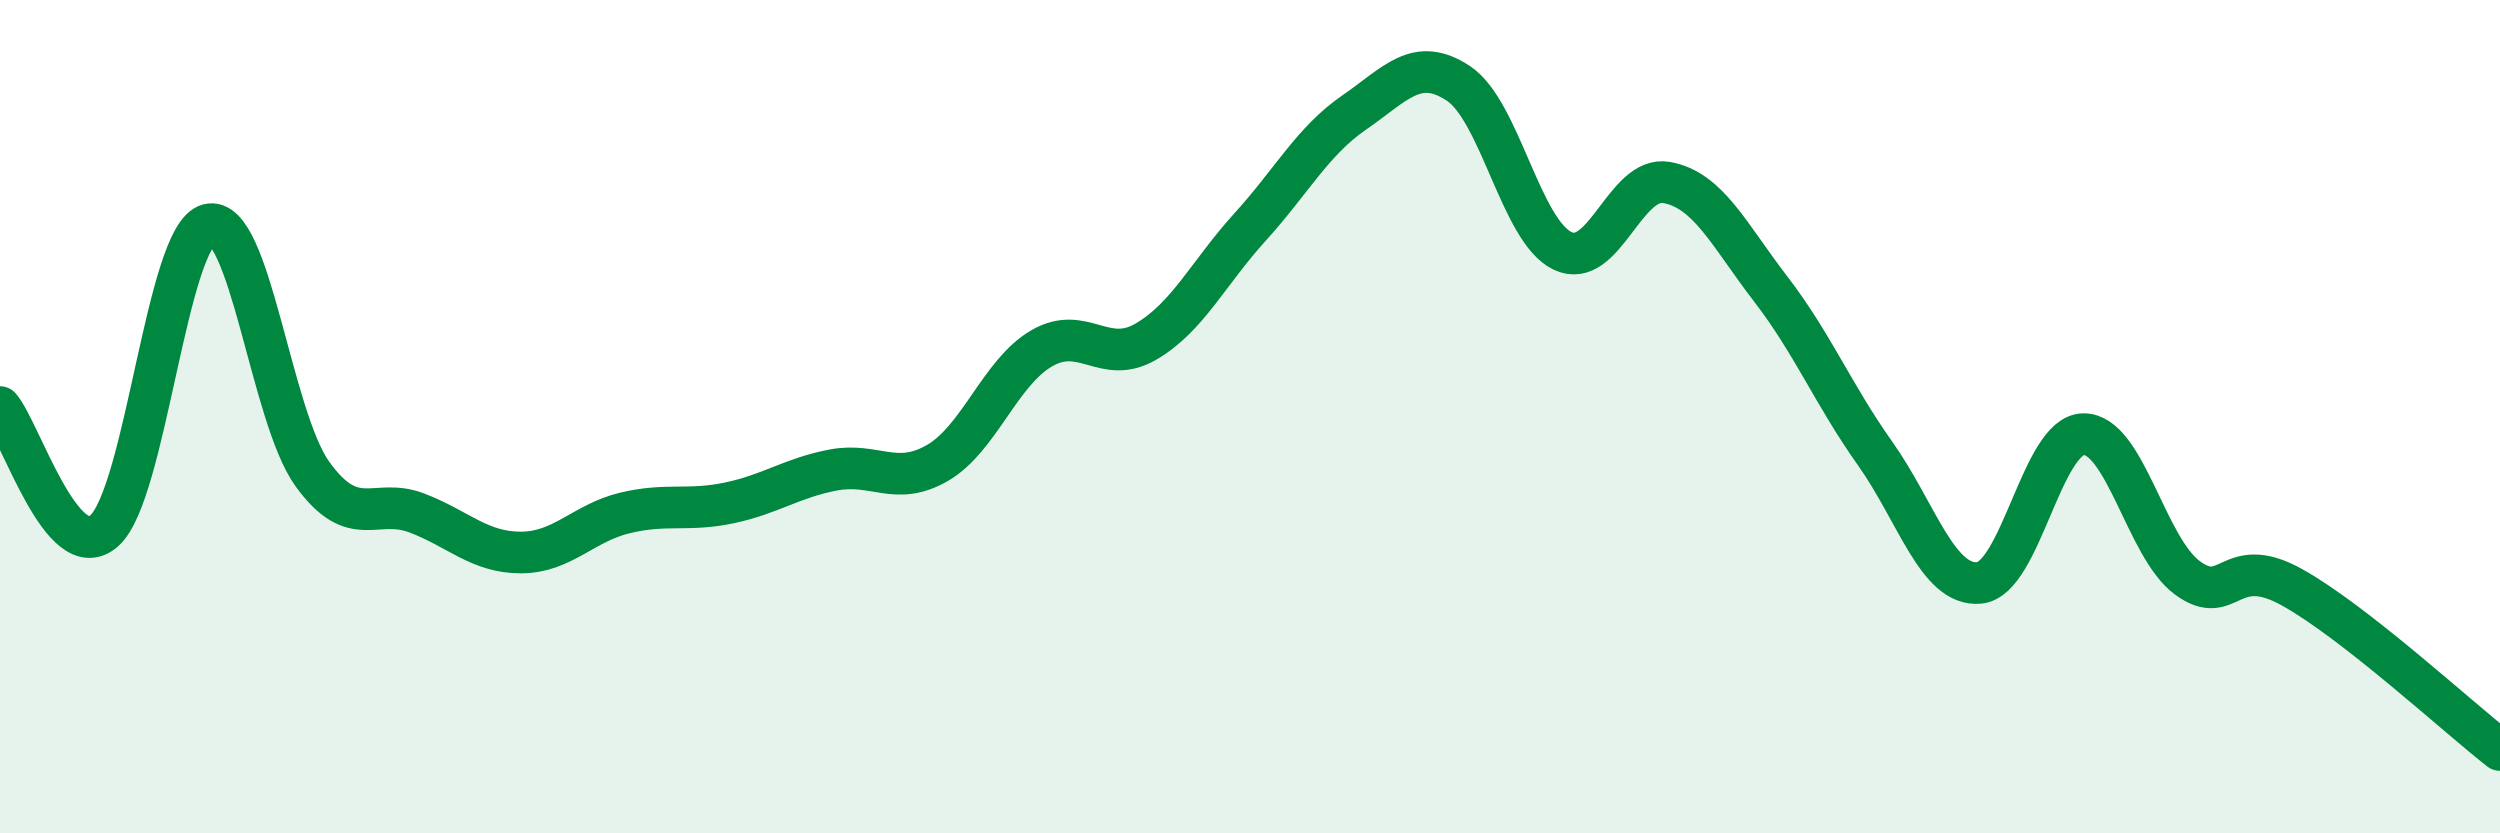
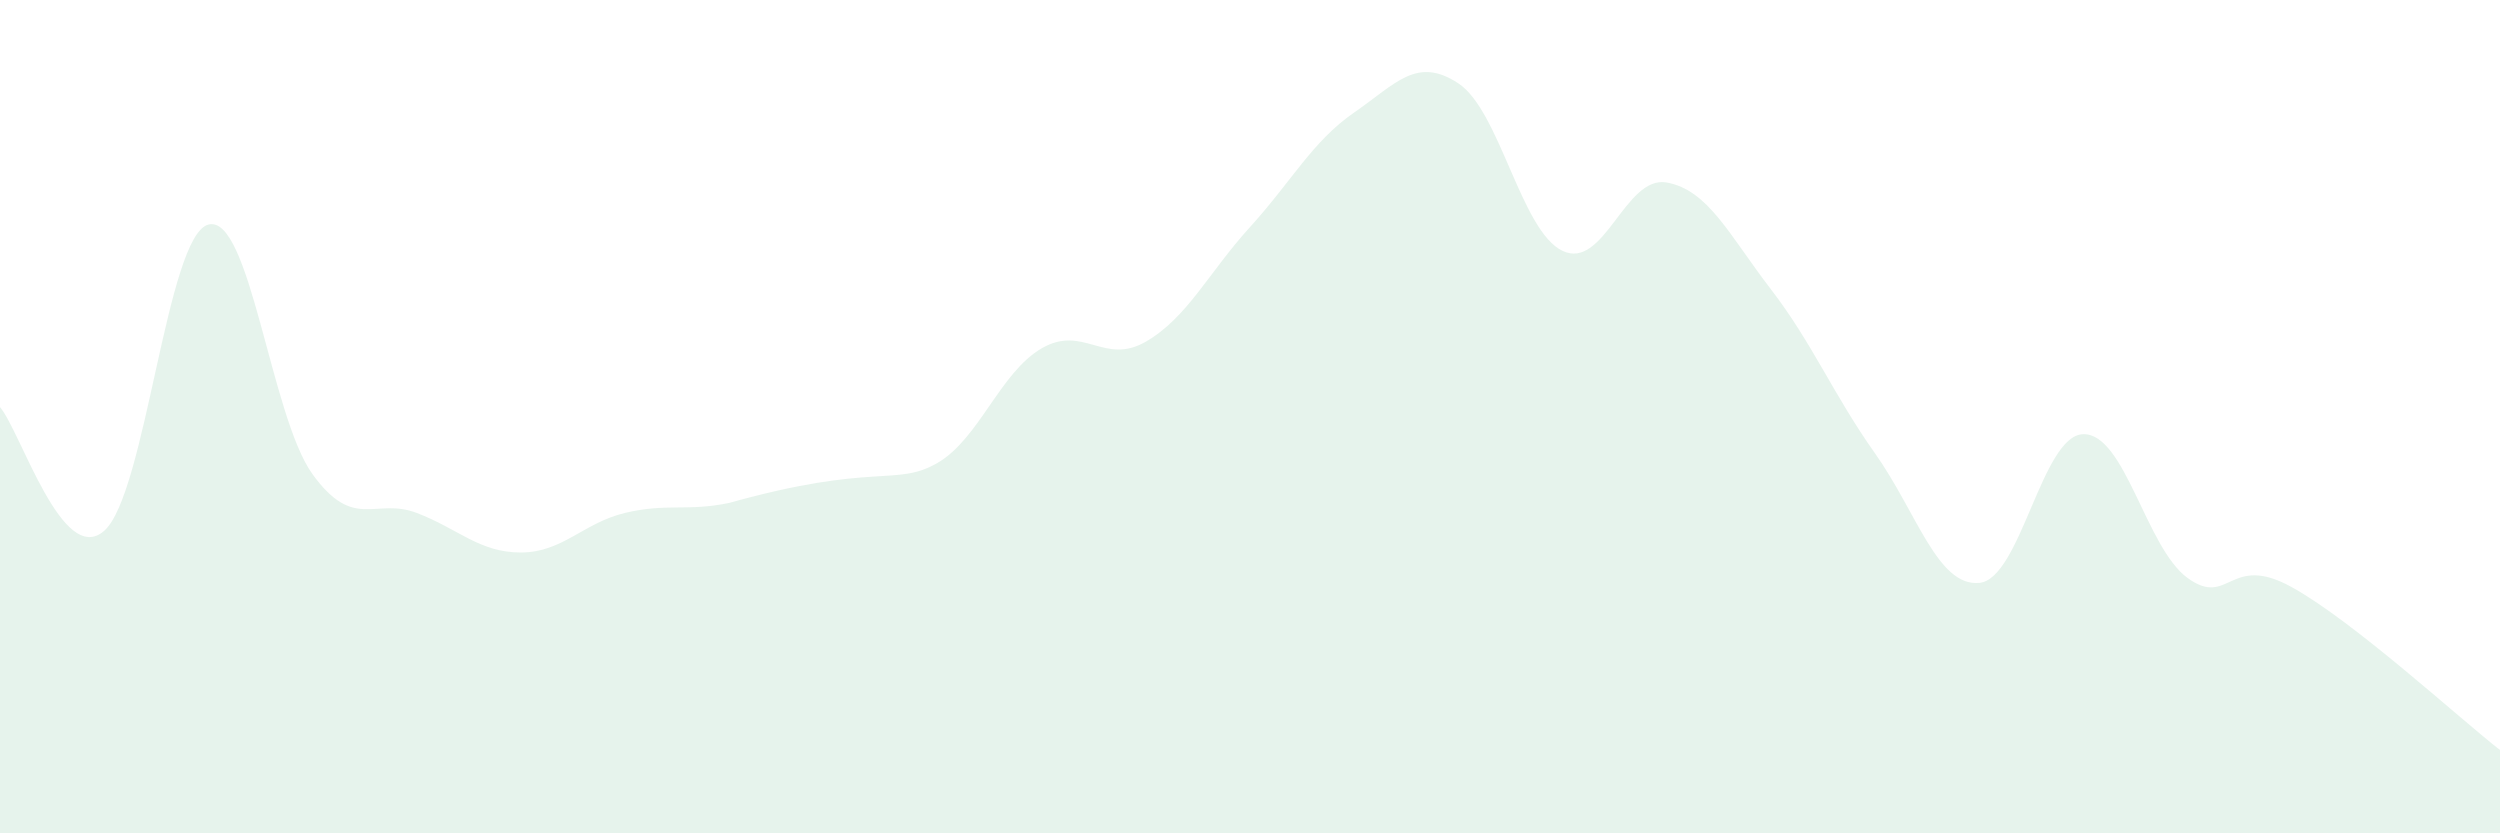
<svg xmlns="http://www.w3.org/2000/svg" width="60" height="20" viewBox="0 0 60 20">
-   <path d="M 0,9.77 C 0.5,10.36 1.5,13.62 2.5,12.74 C 3.5,11.86 4,5.66 5,5.39 C 6,5.12 6.5,10 7.5,11.38 C 8.5,12.76 9,11.93 10,12.31 C 11,12.69 11.5,13.26 12.5,13.26 C 13.5,13.26 14,12.55 15,12.31 C 16,12.07 16.5,12.28 17.5,12.07 C 18.5,11.86 19,11.47 20,11.28 C 21,11.09 21.5,11.69 22.5,11.11 C 23.5,10.53 24,8.94 25,8.36 C 26,7.78 26.5,8.78 27.5,8.2 C 28.5,7.62 29,6.55 30,5.45 C 31,4.35 31.5,3.39 32.5,2.7 C 33.5,2.01 34,1.34 35,2 C 36,2.66 36.5,5.54 37.5,6.02 C 38.5,6.5 39,4.2 40,4.38 C 41,4.56 41.5,5.64 42.5,6.94 C 43.5,8.24 44,9.47 45,10.88 C 46,12.29 46.5,14.08 47.5,13.99 C 48.5,13.9 49,10.44 50,10.42 C 51,10.4 51.5,13.14 52.5,13.87 C 53.5,14.6 53.5,13.26 55,14.09 C 56.5,14.92 59,17.22 60,18L60 20L0 20Z" fill="#008740" opacity="0.1" stroke-linecap="round" stroke-linejoin="round" />
-   <path d="M 0,9.77 C 0.5,10.36 1.5,13.62 2.5,12.74 C 3.5,11.86 4,5.66 5,5.39 C 6,5.12 6.5,10 7.5,11.38 C 8.5,12.76 9,11.93 10,12.31 C 11,12.69 11.5,13.26 12.5,13.26 C 13.5,13.26 14,12.55 15,12.31 C 16,12.07 16.5,12.28 17.5,12.07 C 18.5,11.86 19,11.47 20,11.28 C 21,11.09 21.5,11.69 22.5,11.11 C 23.5,10.53 24,8.94 25,8.36 C 26,7.78 26.5,8.78 27.5,8.2 C 28.5,7.62 29,6.55 30,5.45 C 31,4.35 31.5,3.39 32.5,2.7 C 33.5,2.01 34,1.34 35,2 C 36,2.66 36.5,5.54 37.5,6.02 C 38.5,6.5 39,4.2 40,4.38 C 41,4.56 41.5,5.64 42.5,6.94 C 43.5,8.24 44,9.47 45,10.88 C 46,12.29 46.5,14.08 47.5,13.99 C 48.5,13.9 49,10.44 50,10.42 C 51,10.4 51.5,13.14 52.5,13.87 C 53.5,14.6 53.5,13.26 55,14.09 C 56.5,14.92 59,17.22 60,18" stroke="#008740" stroke-width="1" fill="none" stroke-linecap="round" stroke-linejoin="round" />
+   <path d="M 0,9.77 C 0.5,10.36 1.5,13.62 2.5,12.74 C 3.5,11.86 4,5.66 5,5.39 C 6,5.12 6.5,10 7.5,11.38 C 8.5,12.76 9,11.93 10,12.31 C 11,12.69 11.5,13.26 12.5,13.26 C 13.5,13.26 14,12.55 15,12.31 C 16,12.07 16.5,12.28 17.5,12.07 C 21,11.09 21.5,11.69 22.5,11.11 C 23.5,10.53 24,8.94 25,8.36 C 26,7.78 26.5,8.78 27.5,8.2 C 28.5,7.62 29,6.55 30,5.45 C 31,4.35 31.5,3.39 32.5,2.7 C 33.5,2.01 34,1.34 35,2 C 36,2.66 36.5,5.54 37.5,6.02 C 38.5,6.5 39,4.2 40,4.38 C 41,4.56 41.5,5.64 42.5,6.94 C 43.5,8.24 44,9.47 45,10.88 C 46,12.29 46.5,14.08 47.5,13.99 C 48.5,13.9 49,10.44 50,10.42 C 51,10.4 51.5,13.14 52.5,13.87 C 53.5,14.6 53.5,13.26 55,14.09 C 56.5,14.92 59,17.22 60,18L60 20L0 20Z" fill="#008740" opacity="0.1" stroke-linecap="round" stroke-linejoin="round" />
</svg>